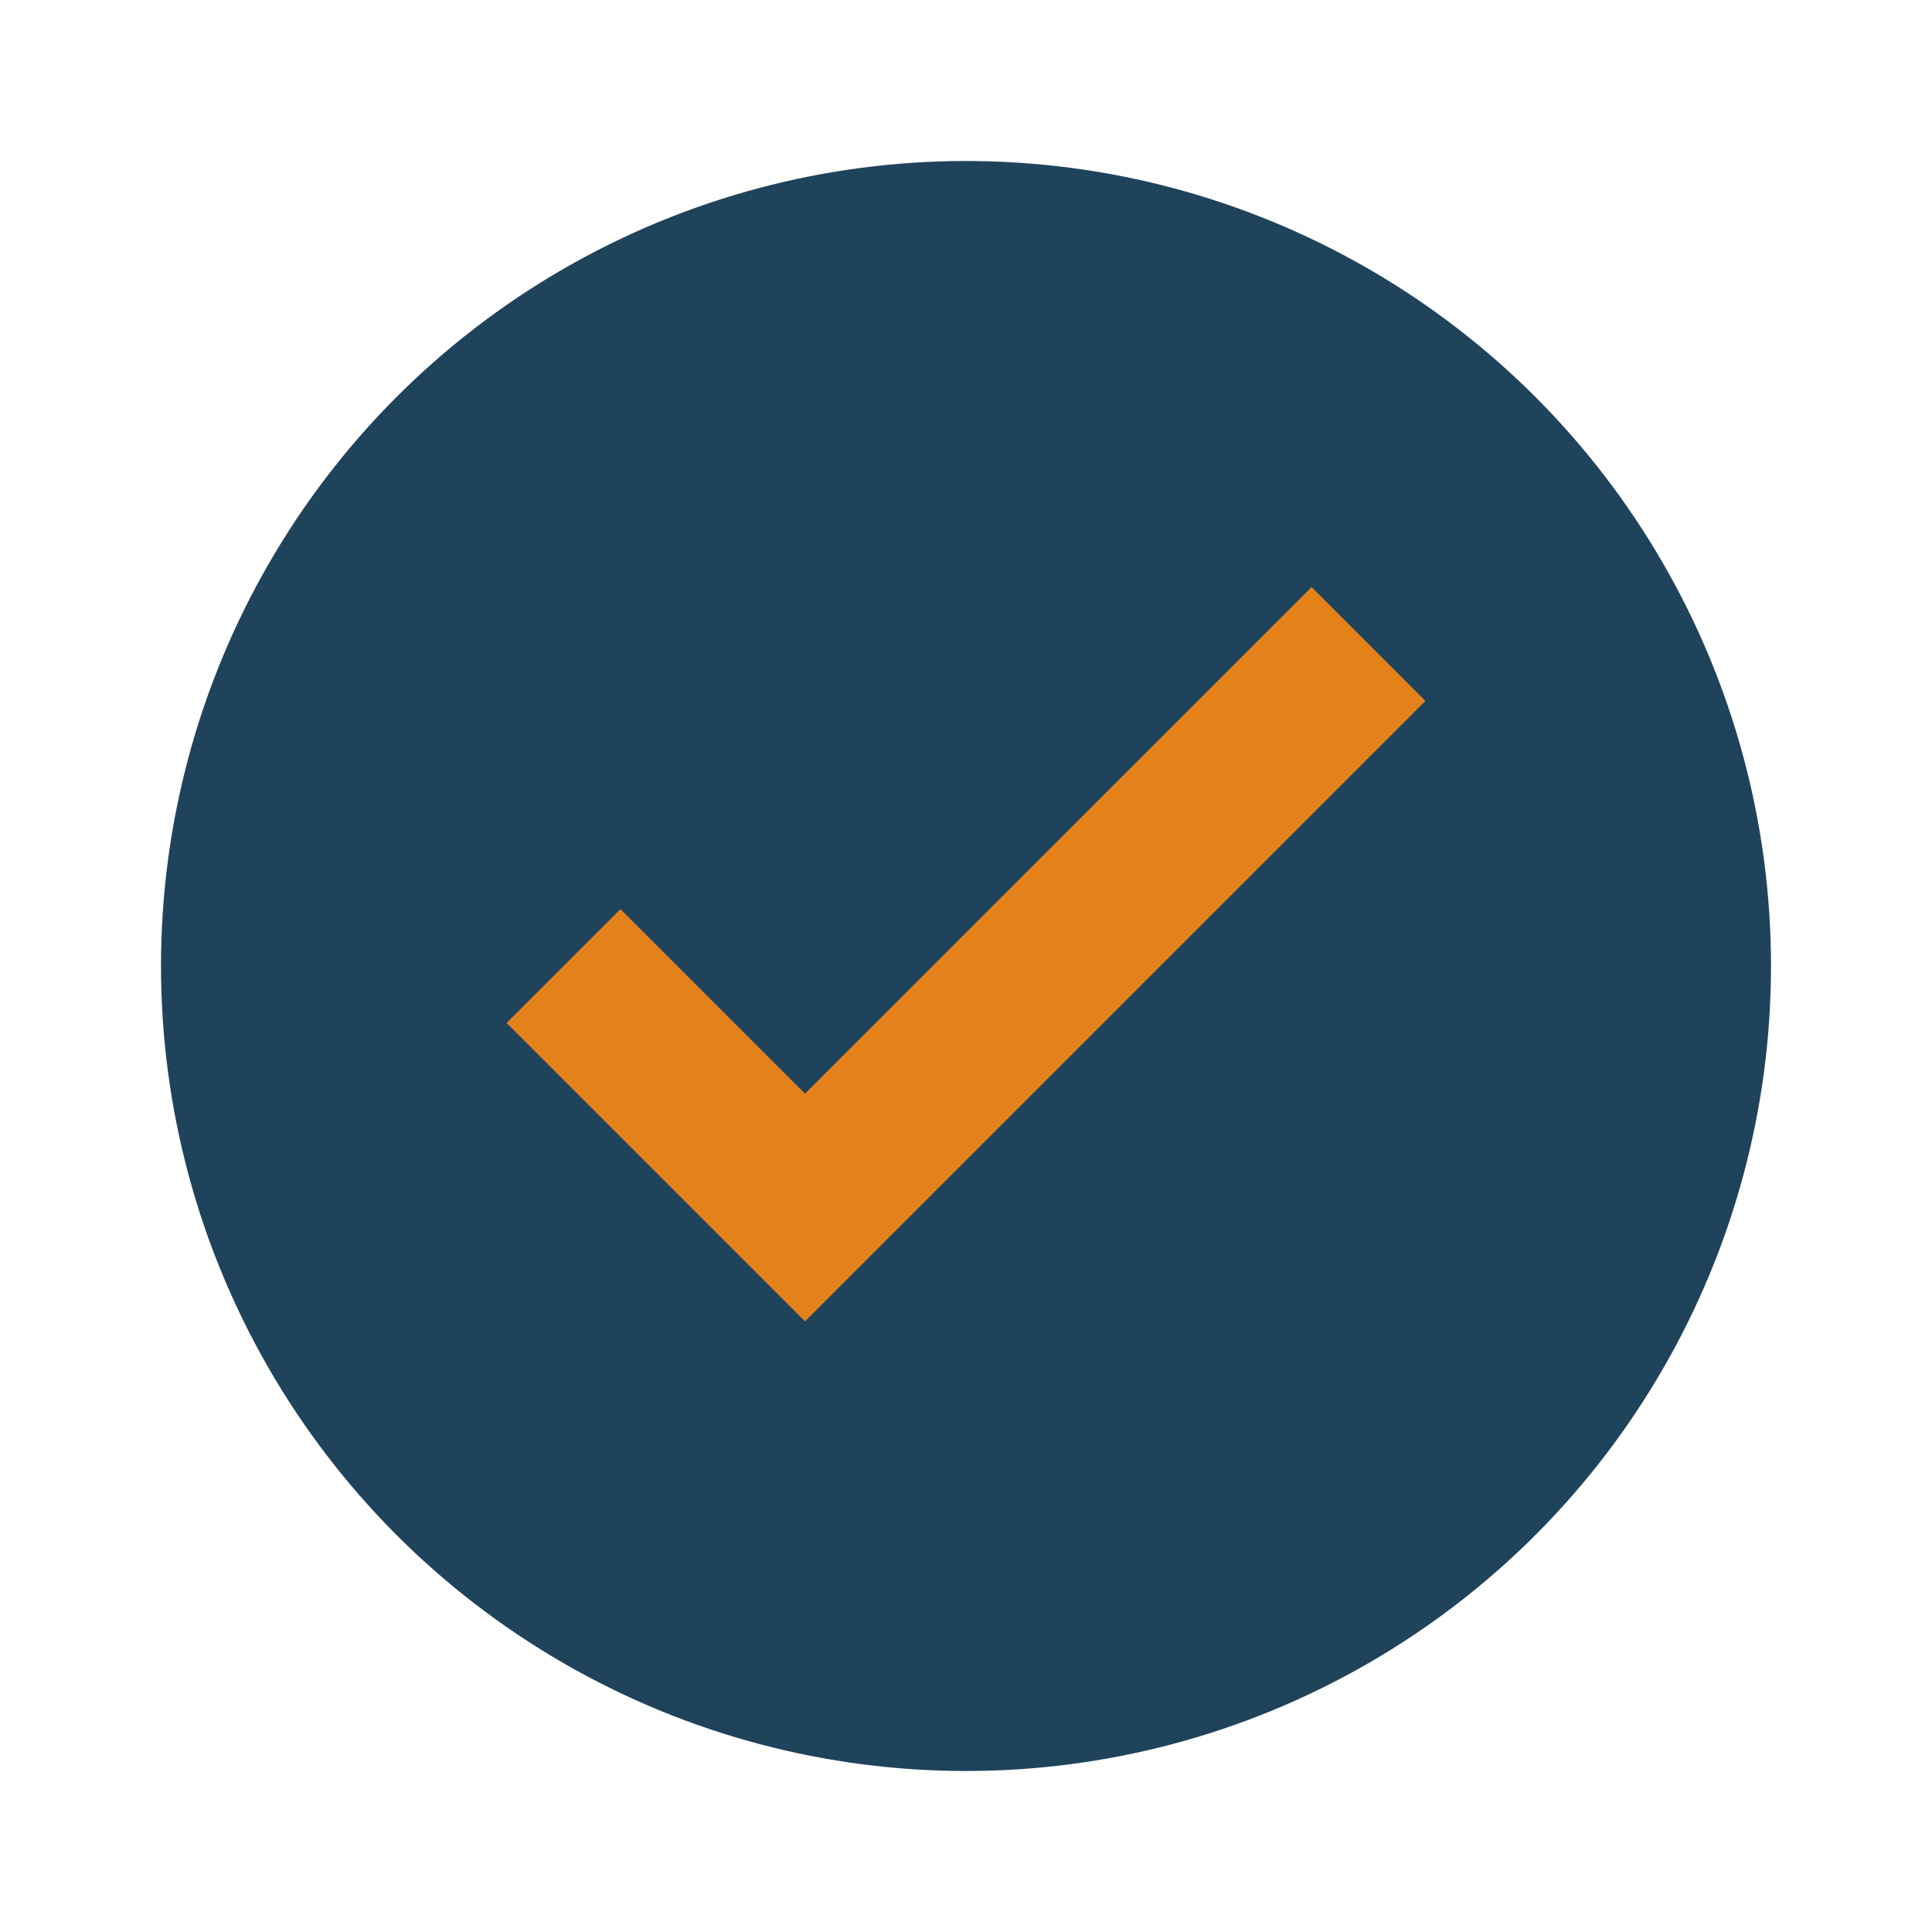
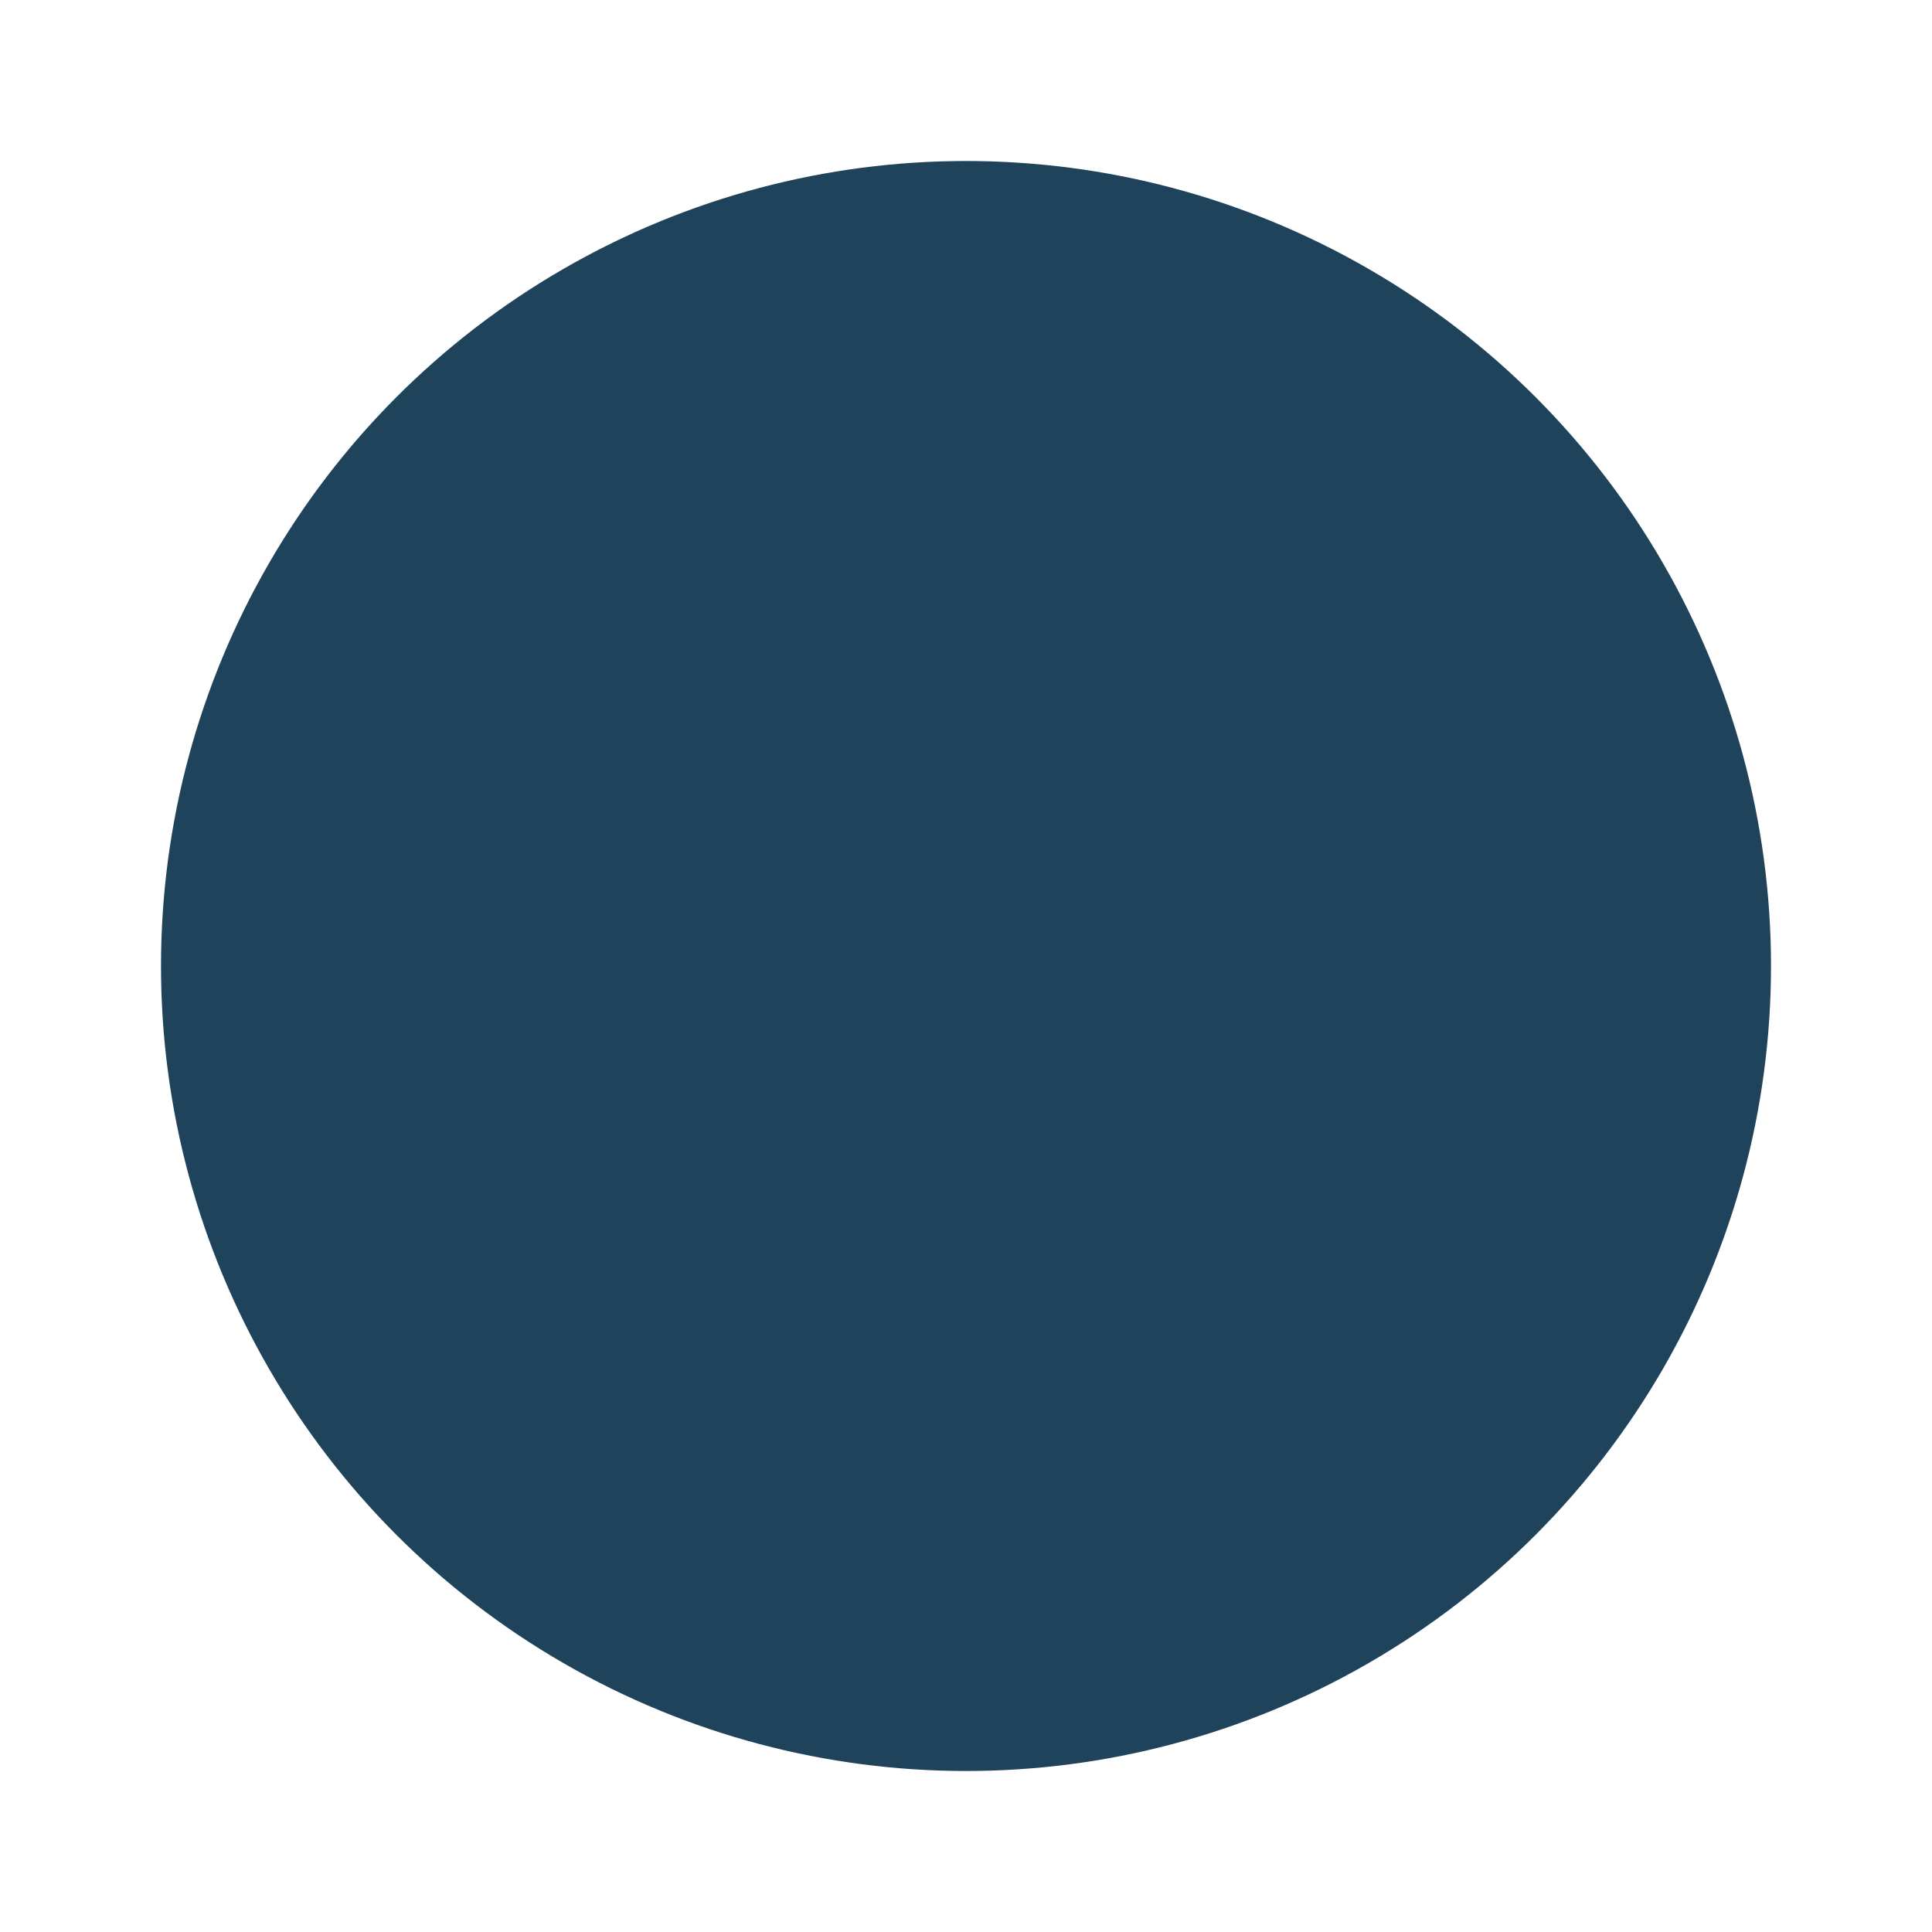
<svg xmlns="http://www.w3.org/2000/svg" viewBox="0 0 24 24" width="24" height="24">
  <circle cx="12" cy="12" r="10" fill="#20435C" />
-   <path d="M7 12l3 3 7-7" stroke="#E3821B" stroke-width="2" fill="none" />
</svg>